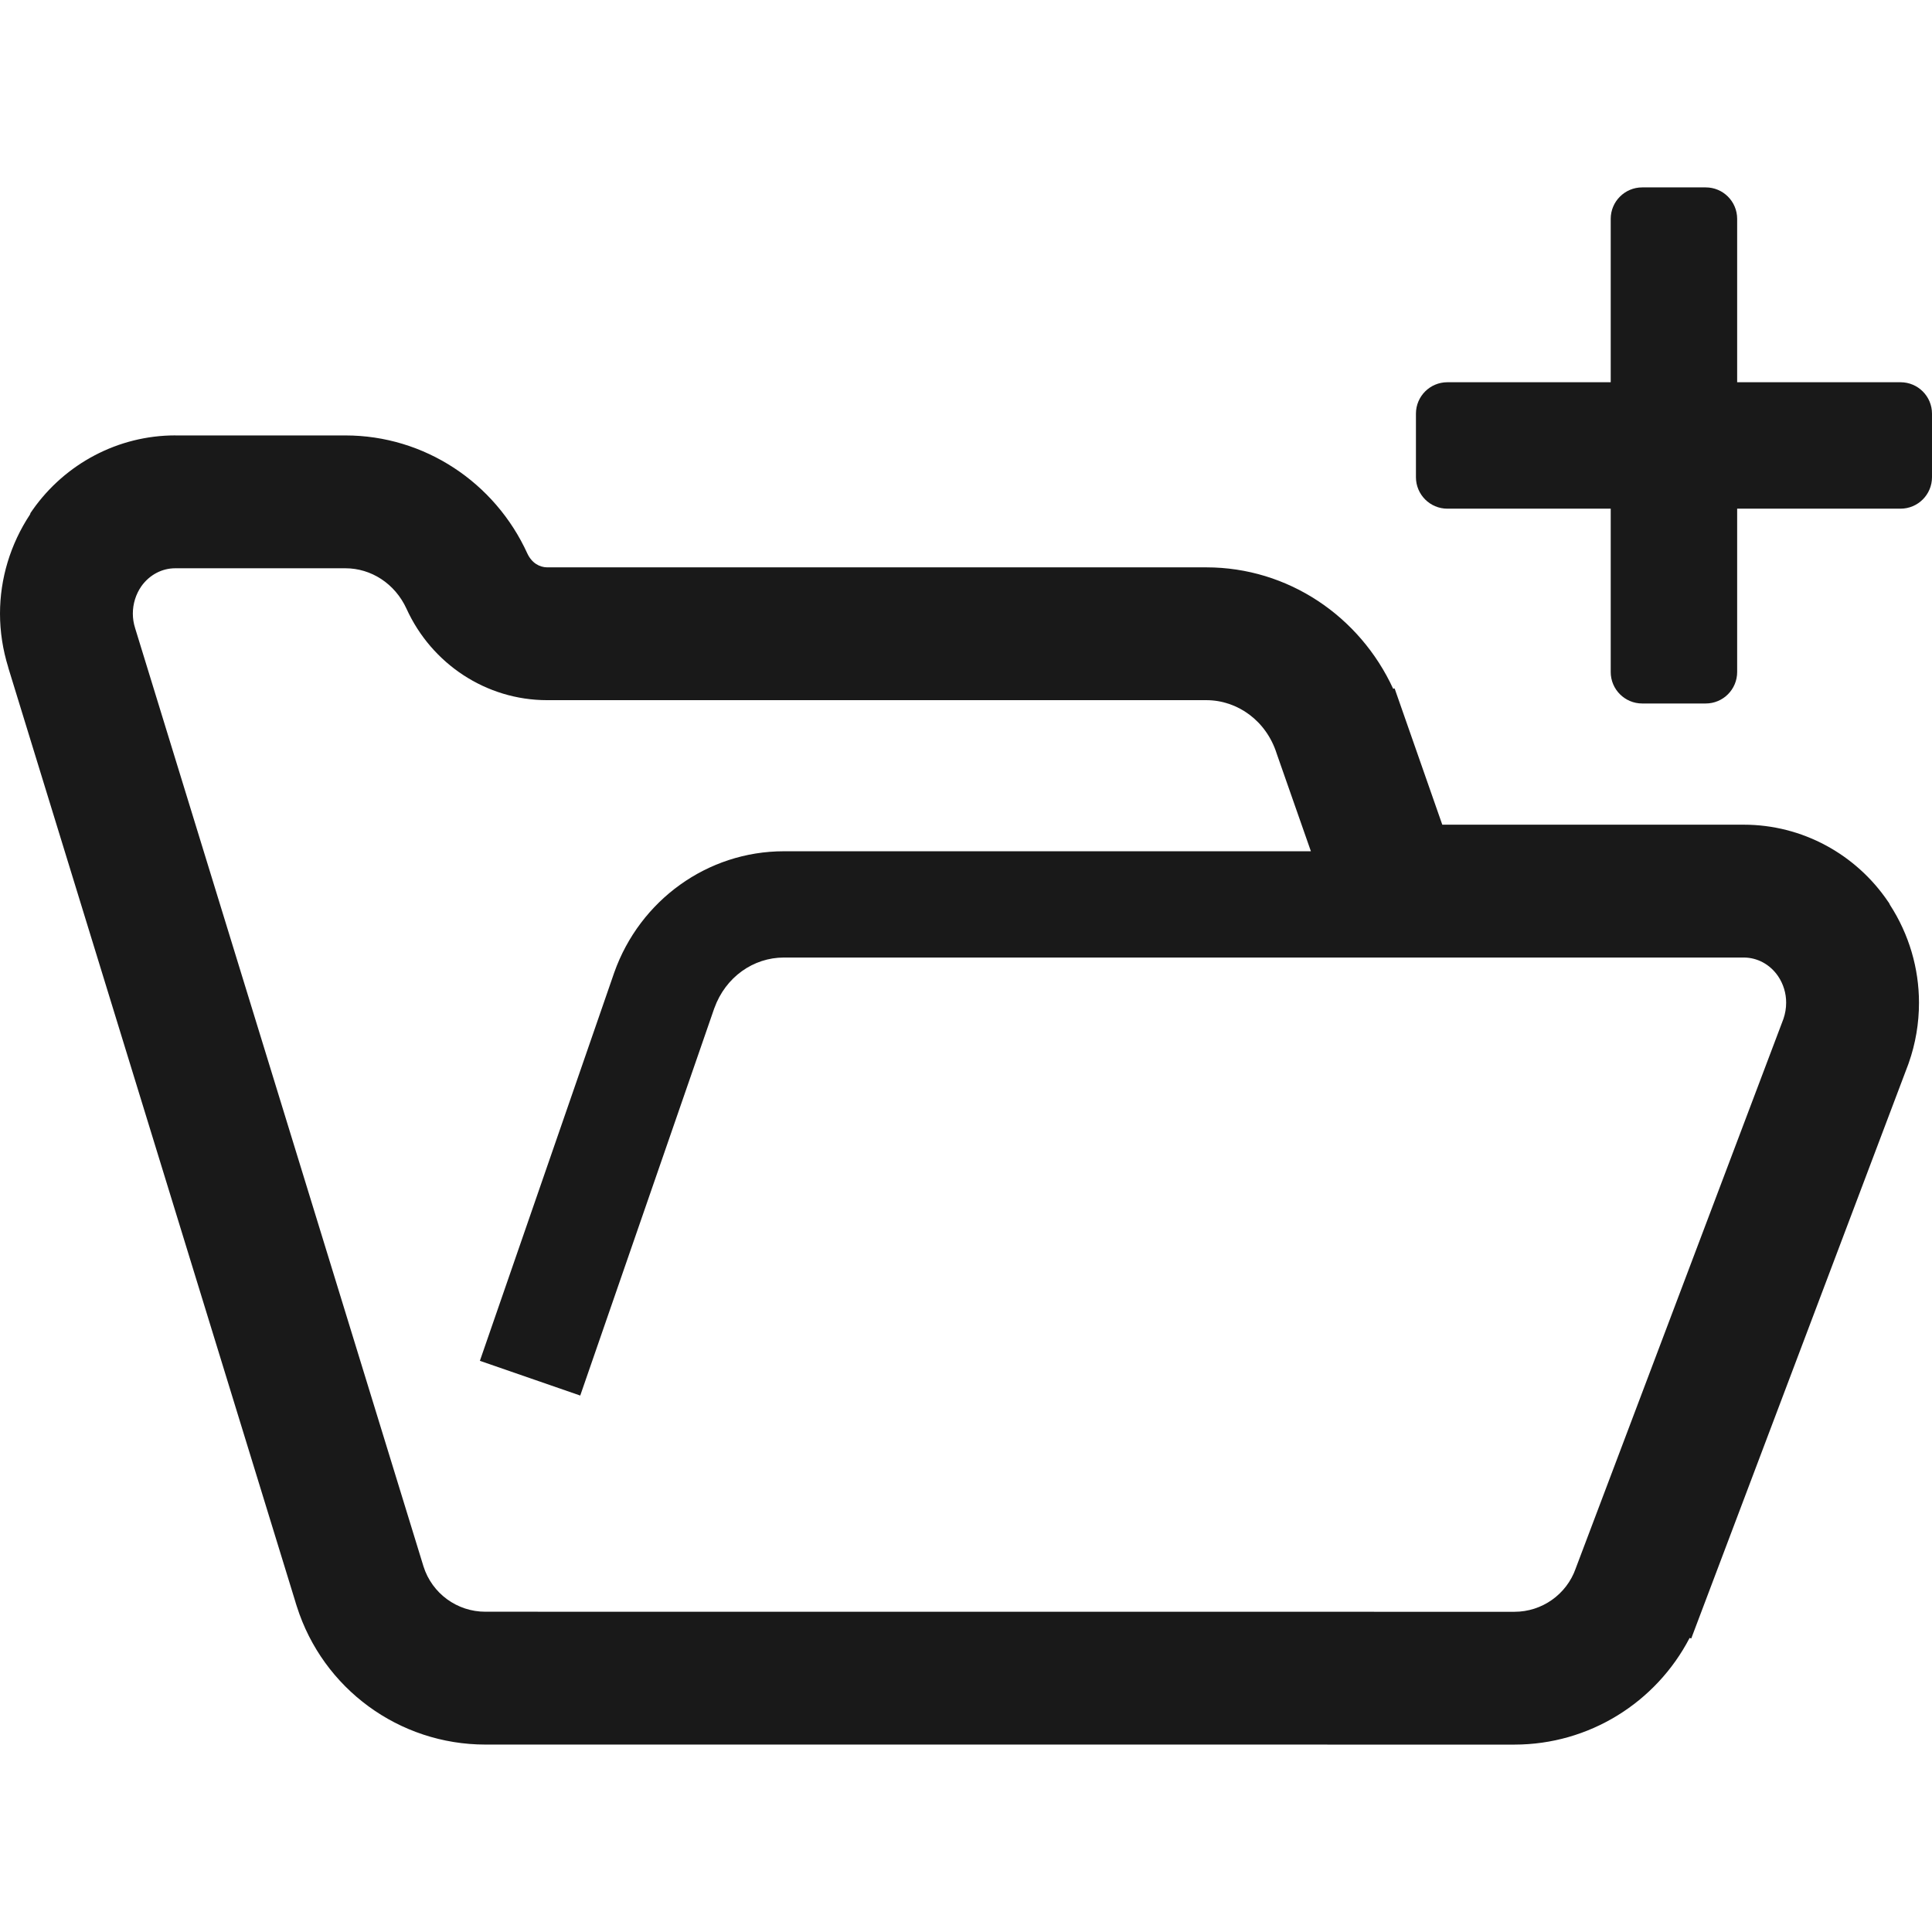
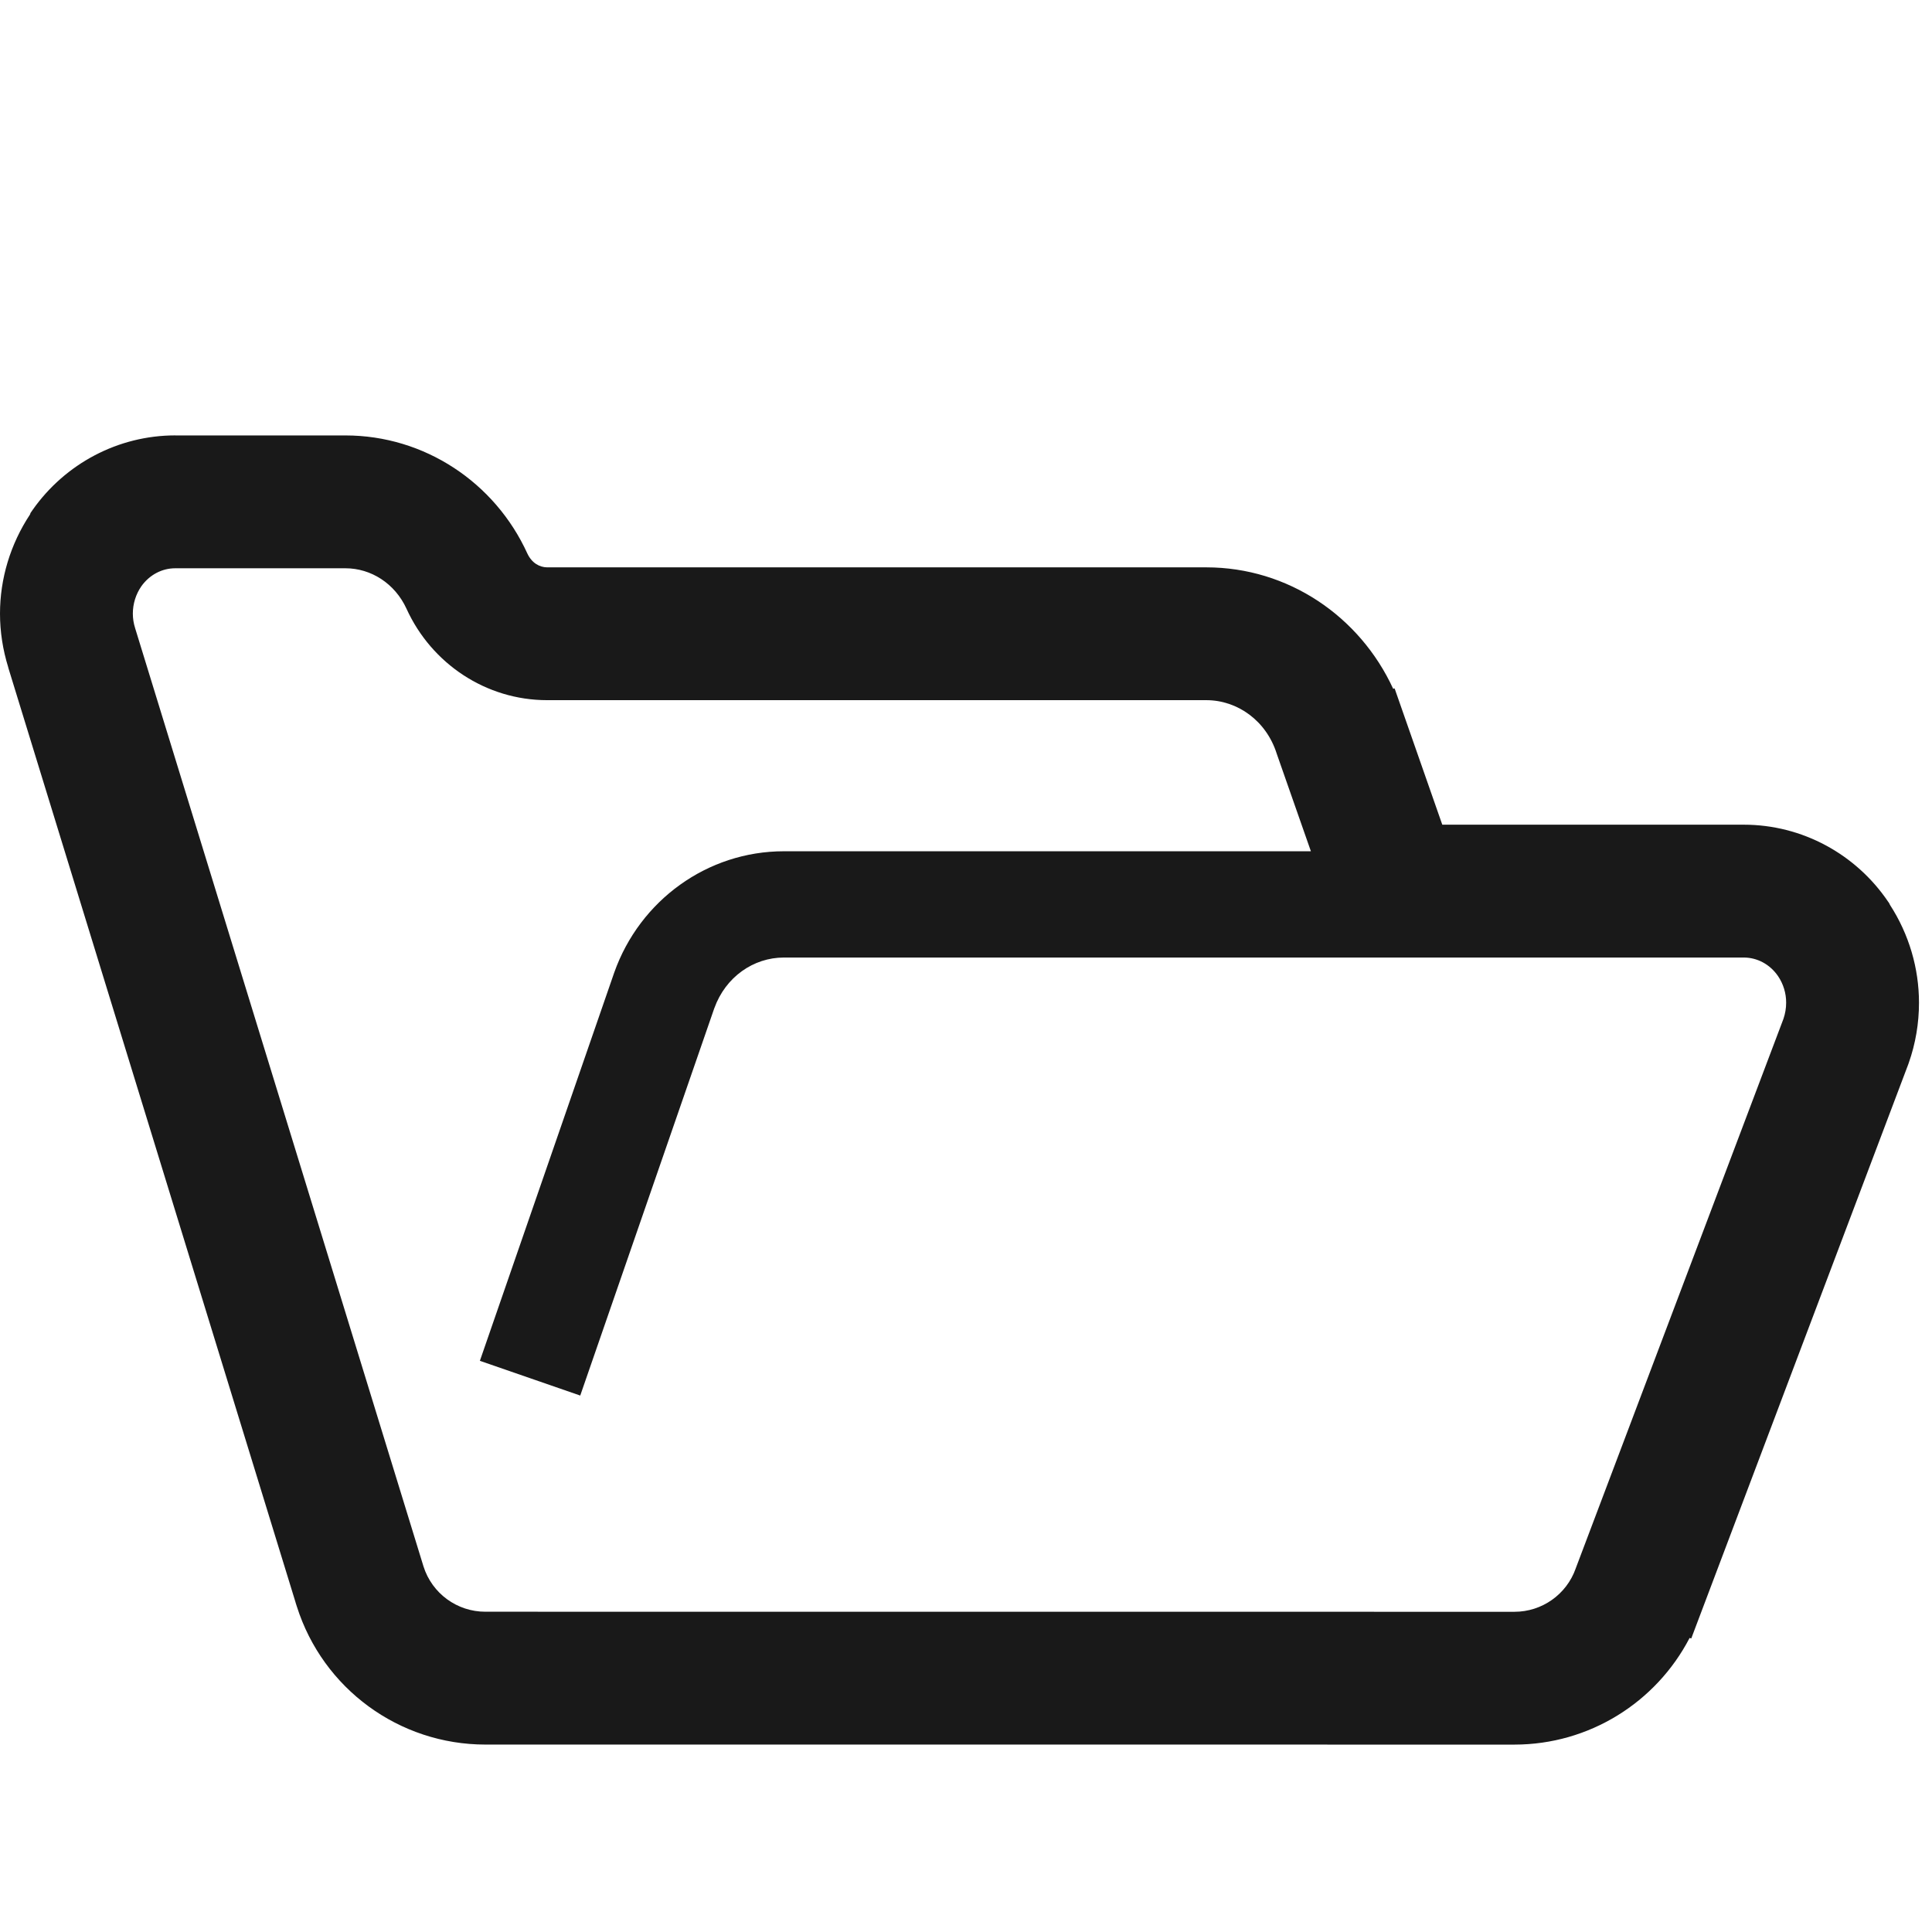
<svg xmlns="http://www.w3.org/2000/svg" version="1.1" id="_x32_" x="0px" y="0px" viewBox="0 0 512 512" style="width: 256px; height: 256px; opacity: 1;" xml:space="preserve">
  <style type="text/css">
	.st0{fill:#4B4B4B;}
</style>
  <g>
-     <path class="st0" d="M503.654,101.298h-43.289V58c0-4.61-3.727-8.338-8.329-8.338h-16.833c-4.602,0-8.347,3.728-8.347,8.338v43.298   h-43.289c-4.602,0-8.329,3.727-8.329,8.329v16.833c0,4.602,3.727,8.346,8.329,8.346h43.289v43.29c0,4.601,3.745,8.337,8.347,8.337   h16.833c4.602,0,8.329-3.736,8.329-8.337v-43.29h43.289c4.619,0,8.346-3.744,8.346-8.346v-16.833   C512,105.026,508.273,101.298,503.654,101.298z" style="fill: rgb(25, 25, 25);" />
    <path class="st0" d="M500.836,239.74l-0.21-0.428l-0.28-0.394c-8.556-12.616-22.817-20.367-38.216-20.367H382.22l-12.633-36.115   l-0.385,0.096c-8.836-19.204-27.839-32.178-49.519-32.178H144.986c-1.994-0.026-4.041-1.129-5.231-3.666l0.017,0.035   c-8.592-18.889-27.314-31.329-48.224-31.329H46.474c-0.035,0-0.035-0.009-0.052-0.009c-15.118,0.009-29.134,7.489-37.743,19.702   l-0.595,0.866l-0.123,0.376C2.748,144.22,0,153.355,0,162.611c0,4.768,0.736,9.571,2.188,14.243H2.17l0.018,0.035l0.017,0.061   l0.018,0.062v0.017l76.115,247.645v0.035l0.332,1.033c6.912,21.801,27.121,36.587,49.973,36.587l272.719,0.009   c19.72-0.009,37.48-11.102,46.404-28.268l0.437,0.141l57.516-152.178l0.07-0.201l0.017-0.062l0.018-0.035   c1.838-5.196,2.73-10.62,2.73-15.992c0-9.098-2.625-18.136-7.717-25.984V239.74z M472.63,270.011l-55.03,145.58l-0.035,0.106   c-2.432,6.859-8.941,11.443-16.203,11.443l-272.719-0.017c-7.506,0.017-14.156-4.848-16.412-12.004L35.783,166.382l0.017,0.043   c-0.402-1.251-0.595-2.537-0.595-3.814c0-2.608,0.805-5.162,2.258-7.244l-0.018,0.017c2.223-3.114,5.547-4.786,8.994-4.786h45.11   c6.754,0,13.106,4.007,16.185,10.735c6.649,14.602,21.12,24.217,37.253,24.217h174.697c8.294,0,15.906,5.486,18.653,14.156   l0.07,0.21l8.994,25.678H207.733c-20.279,0-38.18,13.019-44.951,32.134l-35.608,102.904l26.596,9.204l35.573-102.781l-0.035,0.122   c2.974-8.276,10.376-13.42,18.425-13.42h254.399c3.482,0,6.912,1.741,9.1,4.97c1.364,2.029,2.134,4.496,2.117,7.016   C473.348,267.186,473.103,268.629,472.63,270.011z" style="fill: rgb(25, 25, 25);" />
  </g>
</svg>